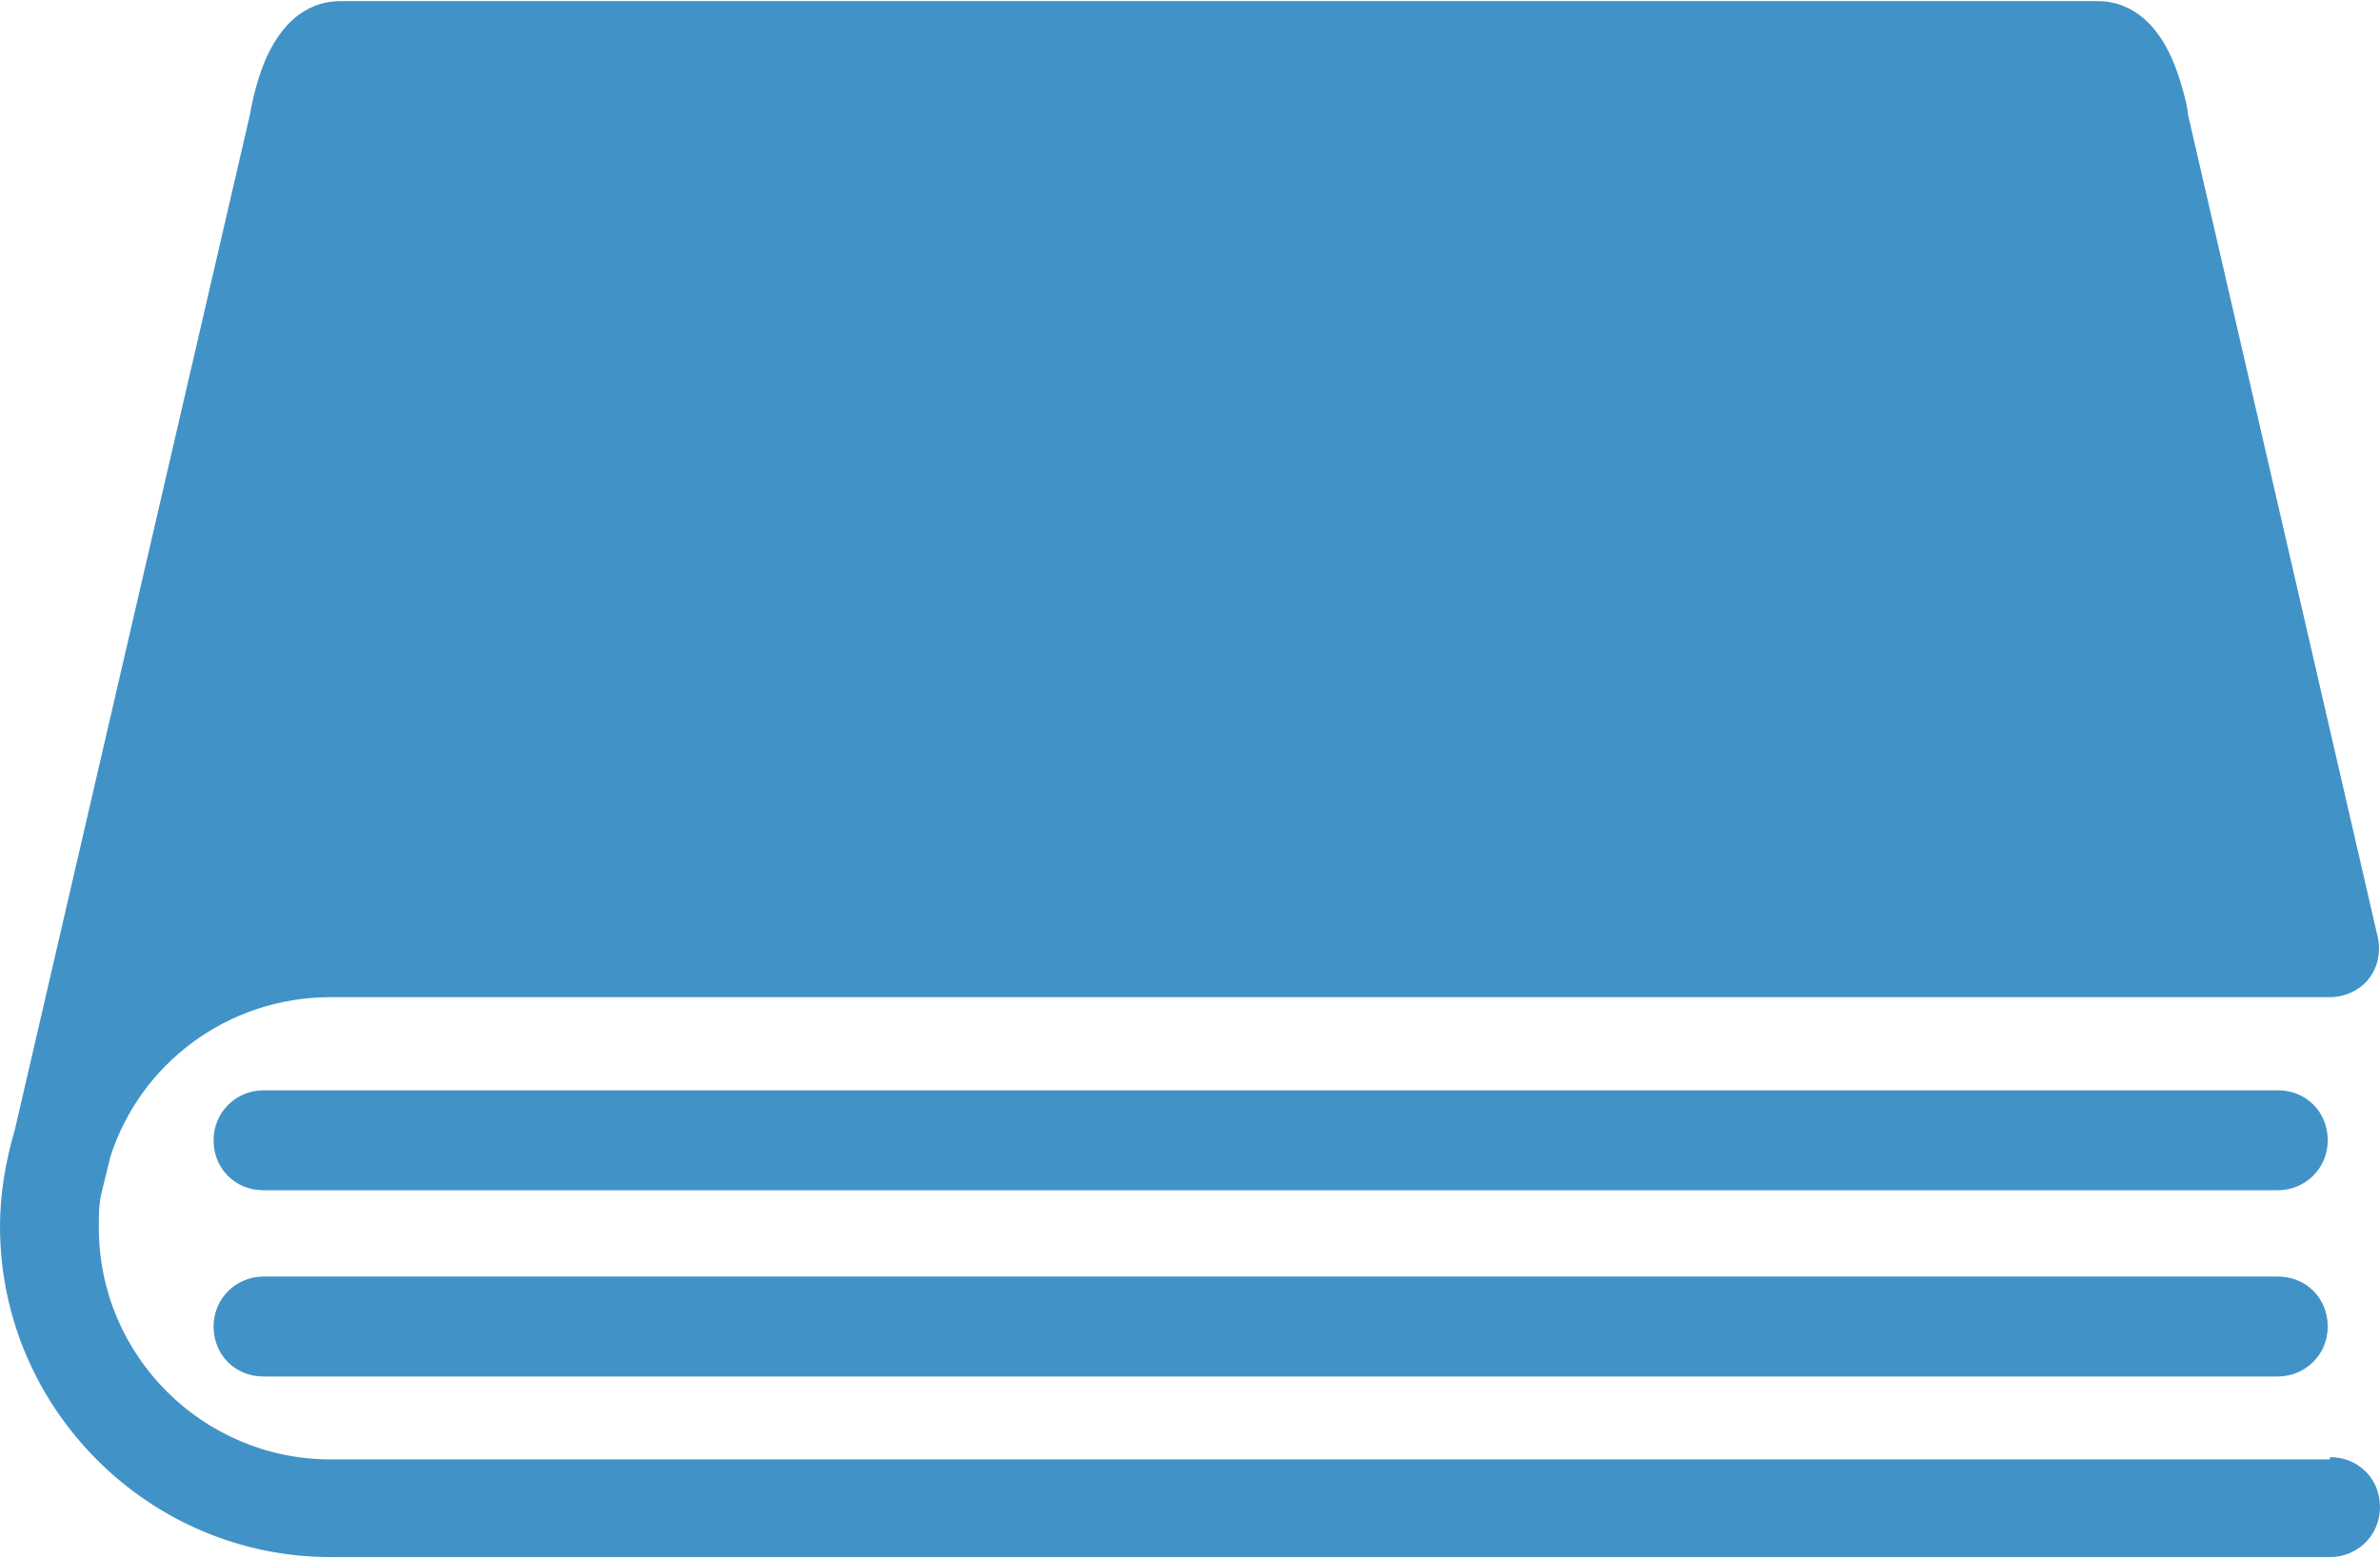
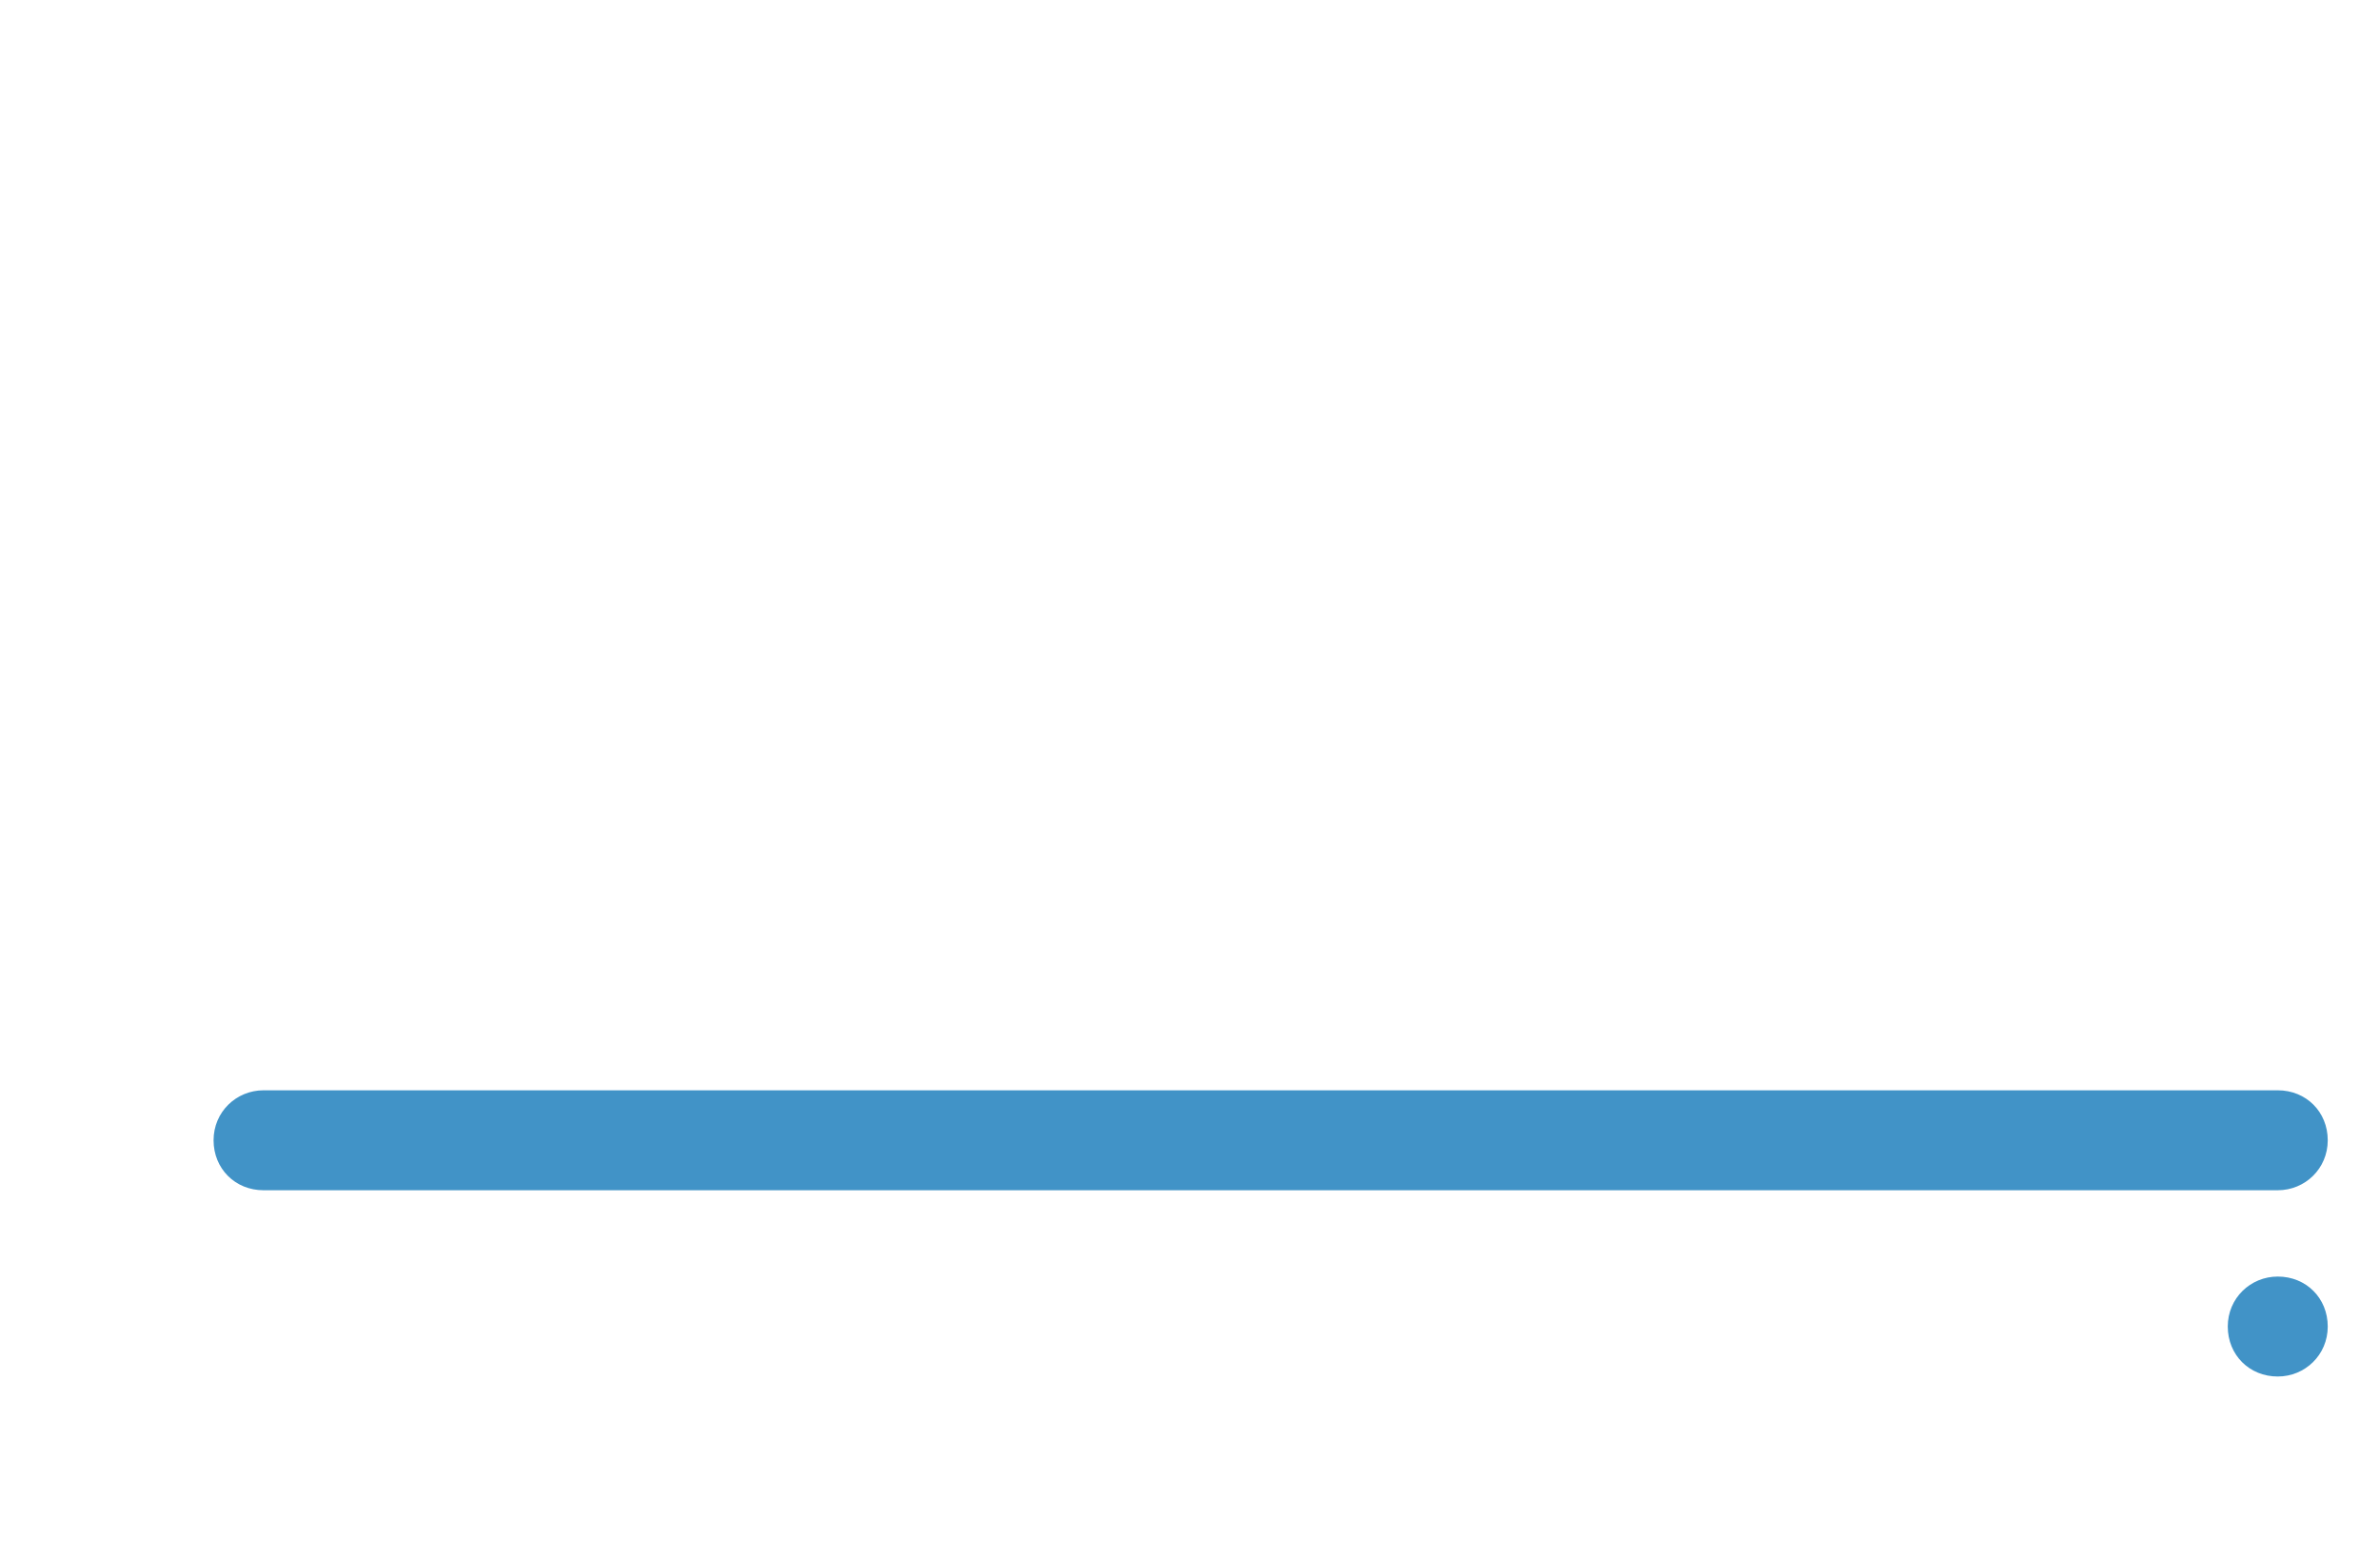
<svg xmlns="http://www.w3.org/2000/svg" id="_レイヤー_2" data-name="レイヤー 2" viewBox="0 0 20.95 13.72">
  <defs>
    <style>
      .cls-1 {
        fill: #4193c7;
      }
    </style>
  </defs>
  <g id="_レイヤー_3" data-name="レイヤー 3">
    <g>
-       <path class="cls-1" d="M20.51,12.85H2.91c-1.12,0-2.04-.91-2.04-2.04,0-.1,0-.2,.02-.29l.08-.33c.26-.82,1.03-1.41,1.94-1.41H20.51c.13,0,.26-.06,.34-.16,.08-.1,.11-.24,.08-.37l-1.67-7.24c0-.05-.04-.22-.1-.39-.18-.5-.48-.61-.69-.61H2.99c-.21,0-.51,.11-.69,.61-.06,.17-.09,.33-.1,.39L.13,9.95c-.08,.27-.13,.56-.13,.85,0,1.6,1.31,2.91,2.91,2.91H20.51c.24,0,.44-.19,.44-.44s-.19-.44-.44-.44Z" />
      <path class="cls-1" d="M20.05,9.6H2.32c-.24,0-.44,.19-.44,.44s.19,.44,.44,.44H20.05c.24,0,.44-.19,.44-.44s-.19-.44-.44-.44Z" />
-       <path class="cls-1" d="M20.05,11.24H2.32c-.24,0-.44,.19-.44,.44s.19,.44,.44,.44H20.05c.24,0,.44-.19,.44-.44s-.19-.44-.44-.44Z" />
+       <path class="cls-1" d="M20.05,11.24c-.24,0-.44,.19-.44,.44s.19,.44,.44,.44H20.05c.24,0,.44-.19,.44-.44s-.19-.44-.44-.44Z" />
    </g>
  </g>
</svg>